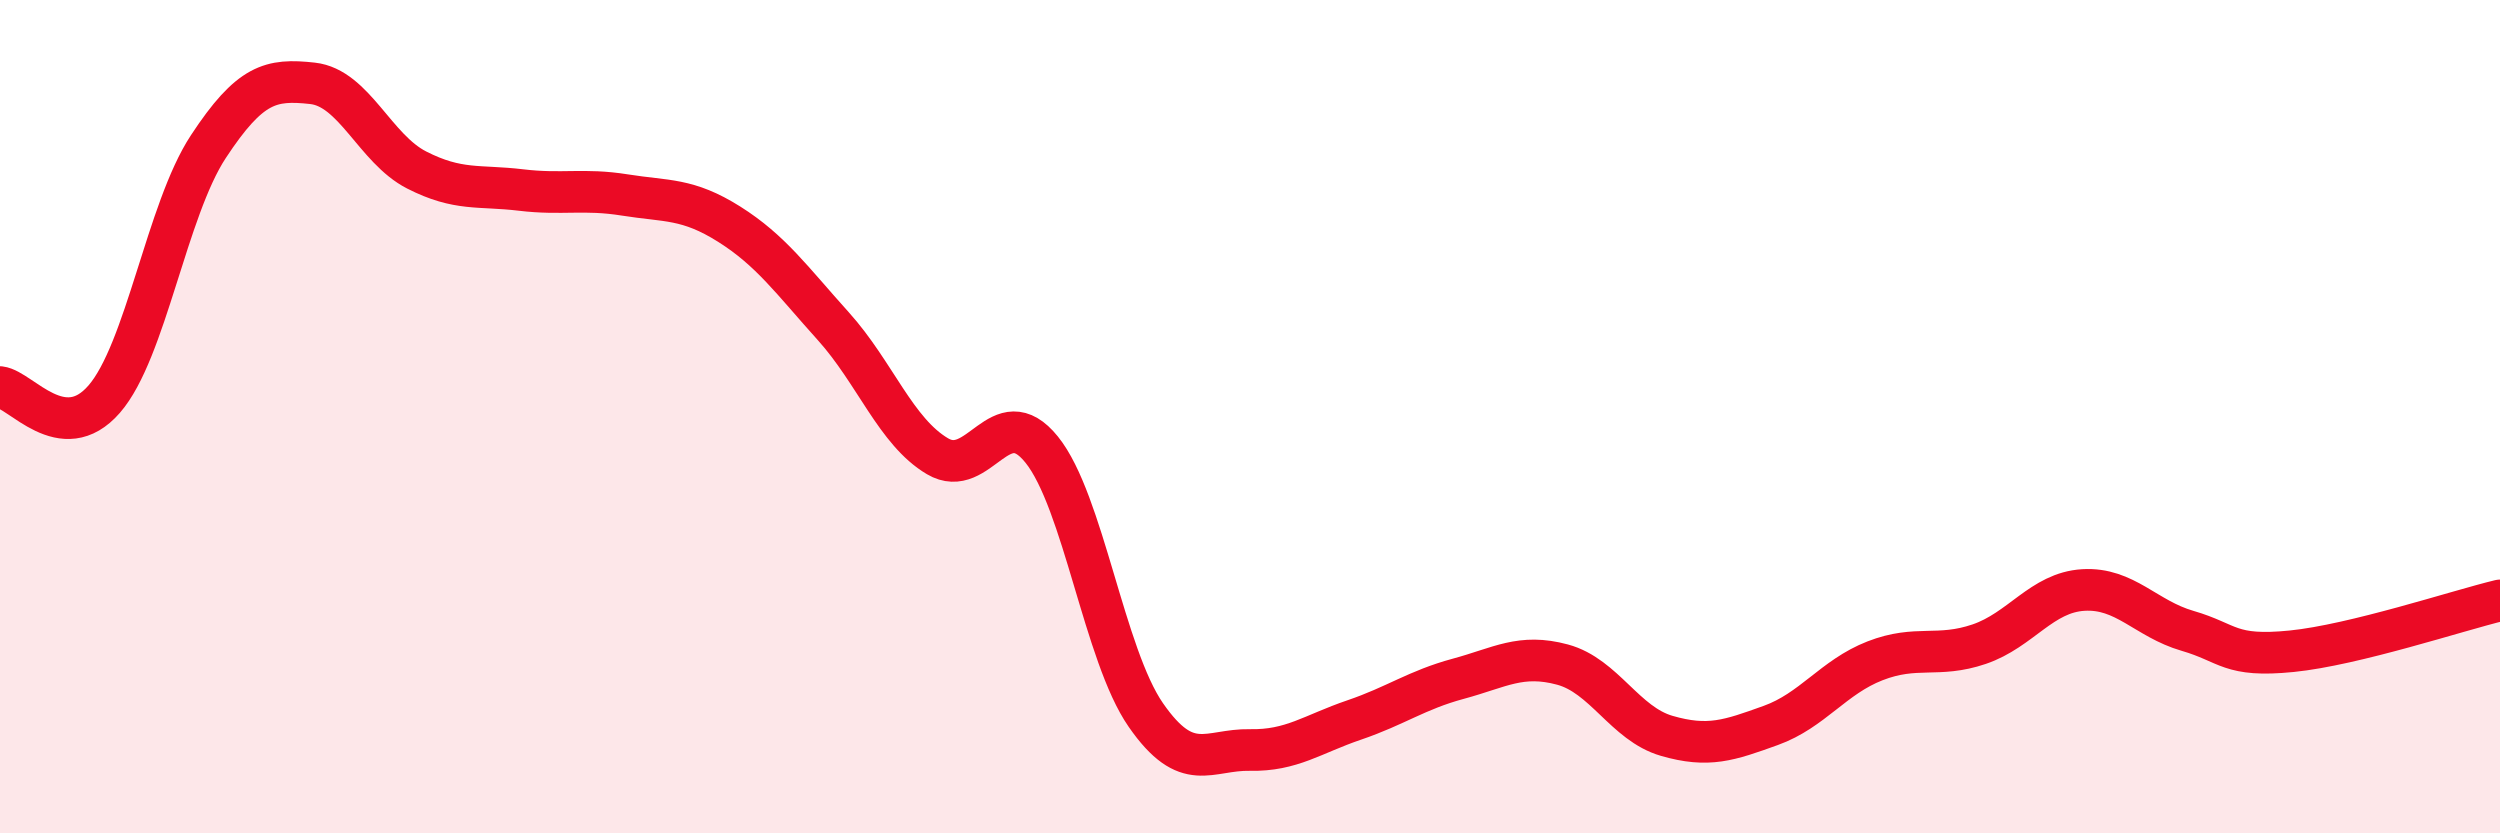
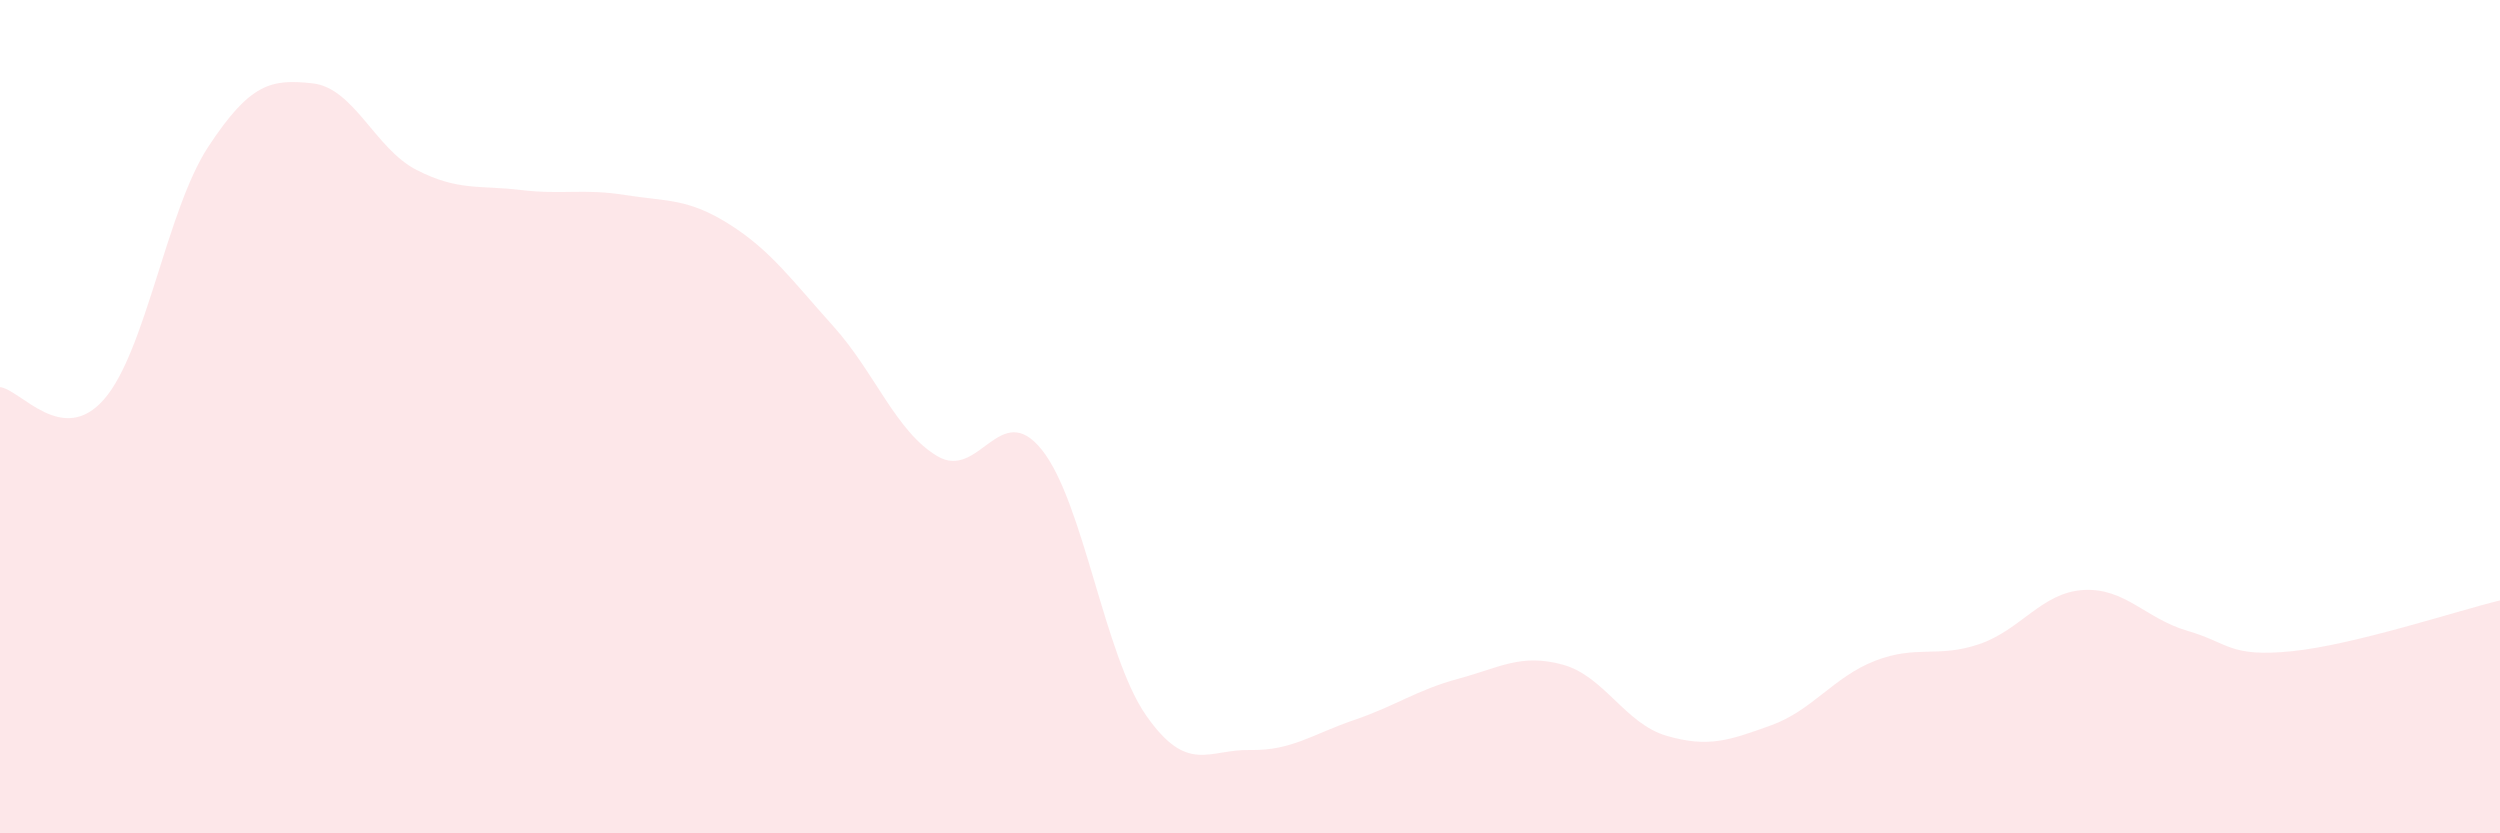
<svg xmlns="http://www.w3.org/2000/svg" width="60" height="20" viewBox="0 0 60 20">
  <path d="M 0,9.29 C 0.5,9.35 1.5,10.73 2.5,9.58 C 3.5,8.43 4,5.04 5,3.52 C 6,2 6.5,1.89 7.5,2 C 8.5,2.11 9,3.57 10,4.08 C 11,4.59 11.5,4.44 12.5,4.56 C 13.5,4.68 14,4.52 15,4.68 C 16,4.84 16.5,4.75 17.5,5.38 C 18.5,6.01 19,6.72 20,7.83 C 21,8.94 21.5,10.36 22.5,10.95 C 23.5,11.54 24,9.55 25,10.79 C 26,12.03 26.5,15.72 27.5,17.16 C 28.5,18.6 29,17.98 30,18 C 31,18.02 31.5,17.62 32.5,17.28 C 33.5,16.94 34,16.56 35,16.29 C 36,16.02 36.5,15.68 37.5,15.95 C 38.5,16.22 39,17.37 40,17.66 C 41,17.95 41.5,17.77 42.5,17.41 C 43.5,17.05 44,16.25 45,15.86 C 46,15.47 46.5,15.8 47.5,15.46 C 48.5,15.12 49,14.22 50,14.16 C 51,14.1 51.5,14.85 52.5,15.14 C 53.5,15.43 53.5,15.78 55,15.63 C 56.5,15.48 59,14.65 60,14.41L60 20L0 20Z" fill="#EB0A25" opacity="0.1" stroke-linecap="round" stroke-linejoin="round" />
-   <path d="M 0,9.29 C 0.5,9.35 1.5,10.73 2.5,9.58 C 3.5,8.43 4,5.04 5,3.52 C 6,2 6.5,1.89 7.5,2 C 8.5,2.11 9,3.57 10,4.08 C 11,4.59 11.5,4.44 12.5,4.56 C 13.5,4.68 14,4.52 15,4.68 C 16,4.84 16.5,4.75 17.5,5.38 C 18.5,6.01 19,6.72 20,7.83 C 21,8.94 21.5,10.36 22.5,10.95 C 23.5,11.54 24,9.55 25,10.79 C 26,12.03 26.5,15.72 27.5,17.16 C 28.5,18.6 29,17.98 30,18 C 31,18.02 31.5,17.62 32.5,17.28 C 33.5,16.94 34,16.56 35,16.29 C 36,16.02 36.5,15.68 37.5,15.95 C 38.5,16.22 39,17.37 40,17.66 C 41,17.95 41.5,17.77 42.5,17.41 C 43.5,17.05 44,16.25 45,15.86 C 46,15.47 46.5,15.8 47.5,15.46 C 48.5,15.12 49,14.22 50,14.16 C 51,14.1 51.5,14.85 52.5,15.14 C 53.5,15.43 53.5,15.78 55,15.63 C 56.5,15.48 59,14.65 60,14.41" stroke="#EB0A25" stroke-width="1" fill="none" stroke-linecap="round" stroke-linejoin="round" />
</svg>